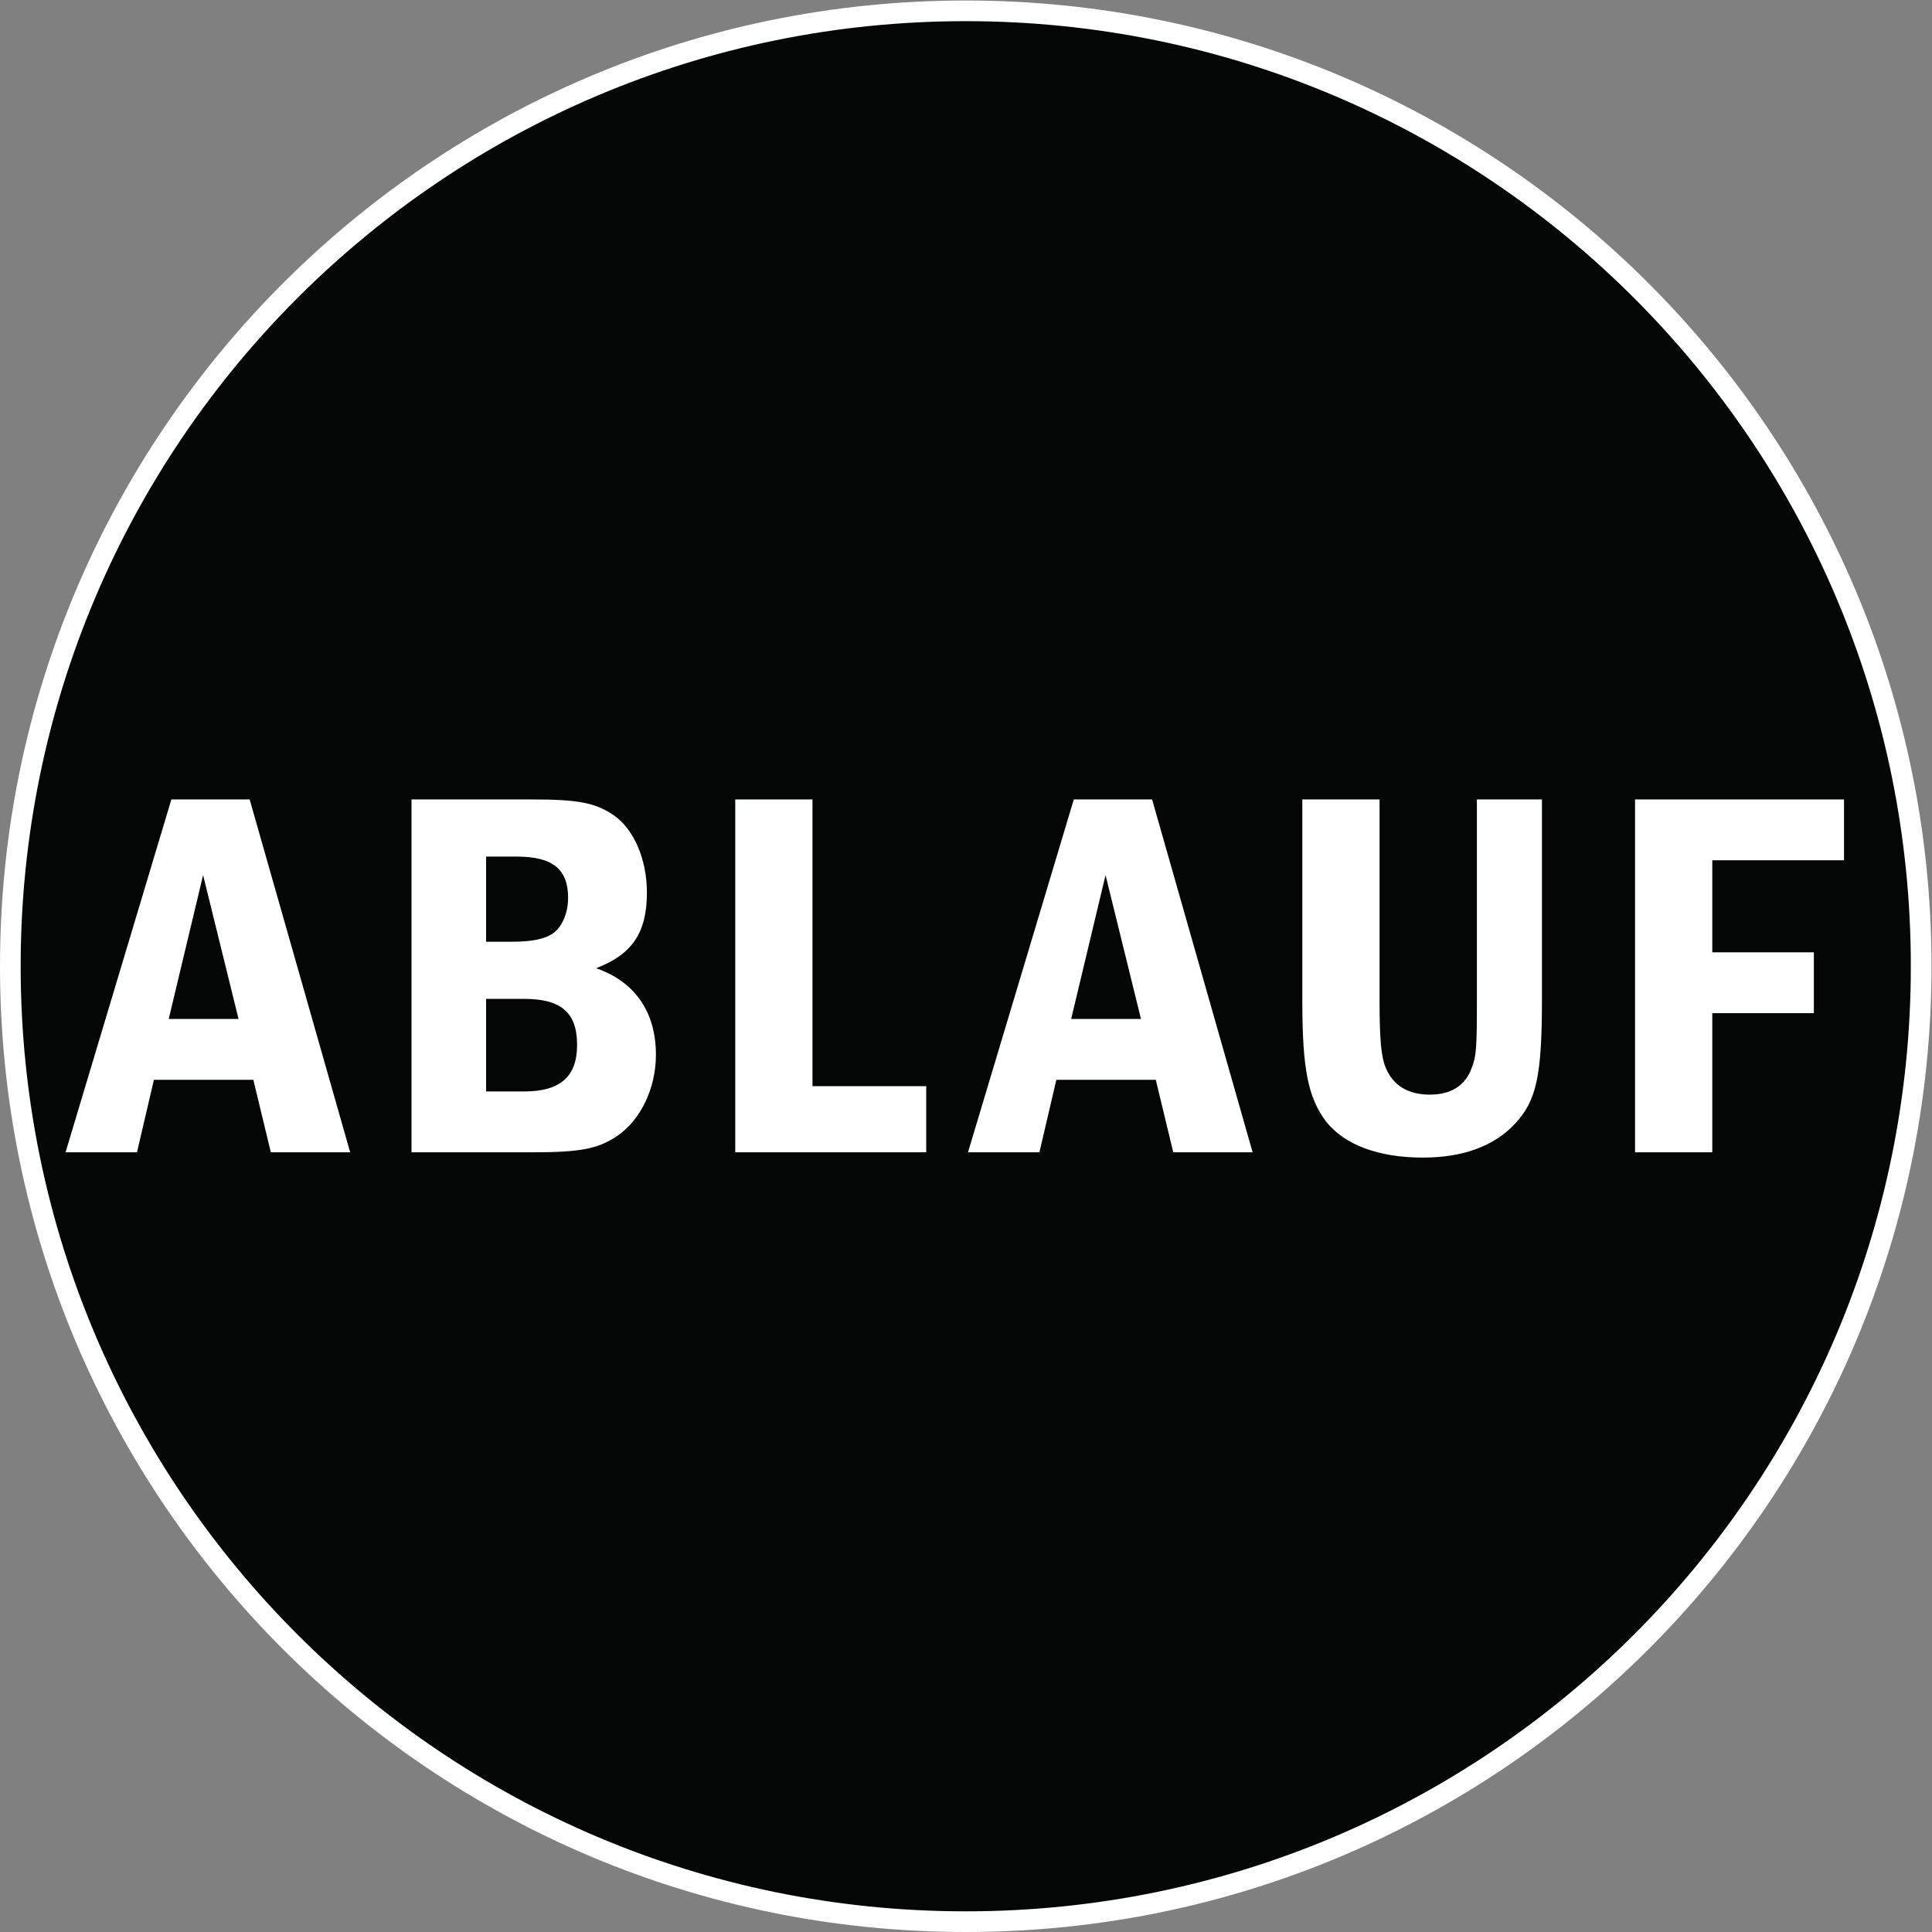
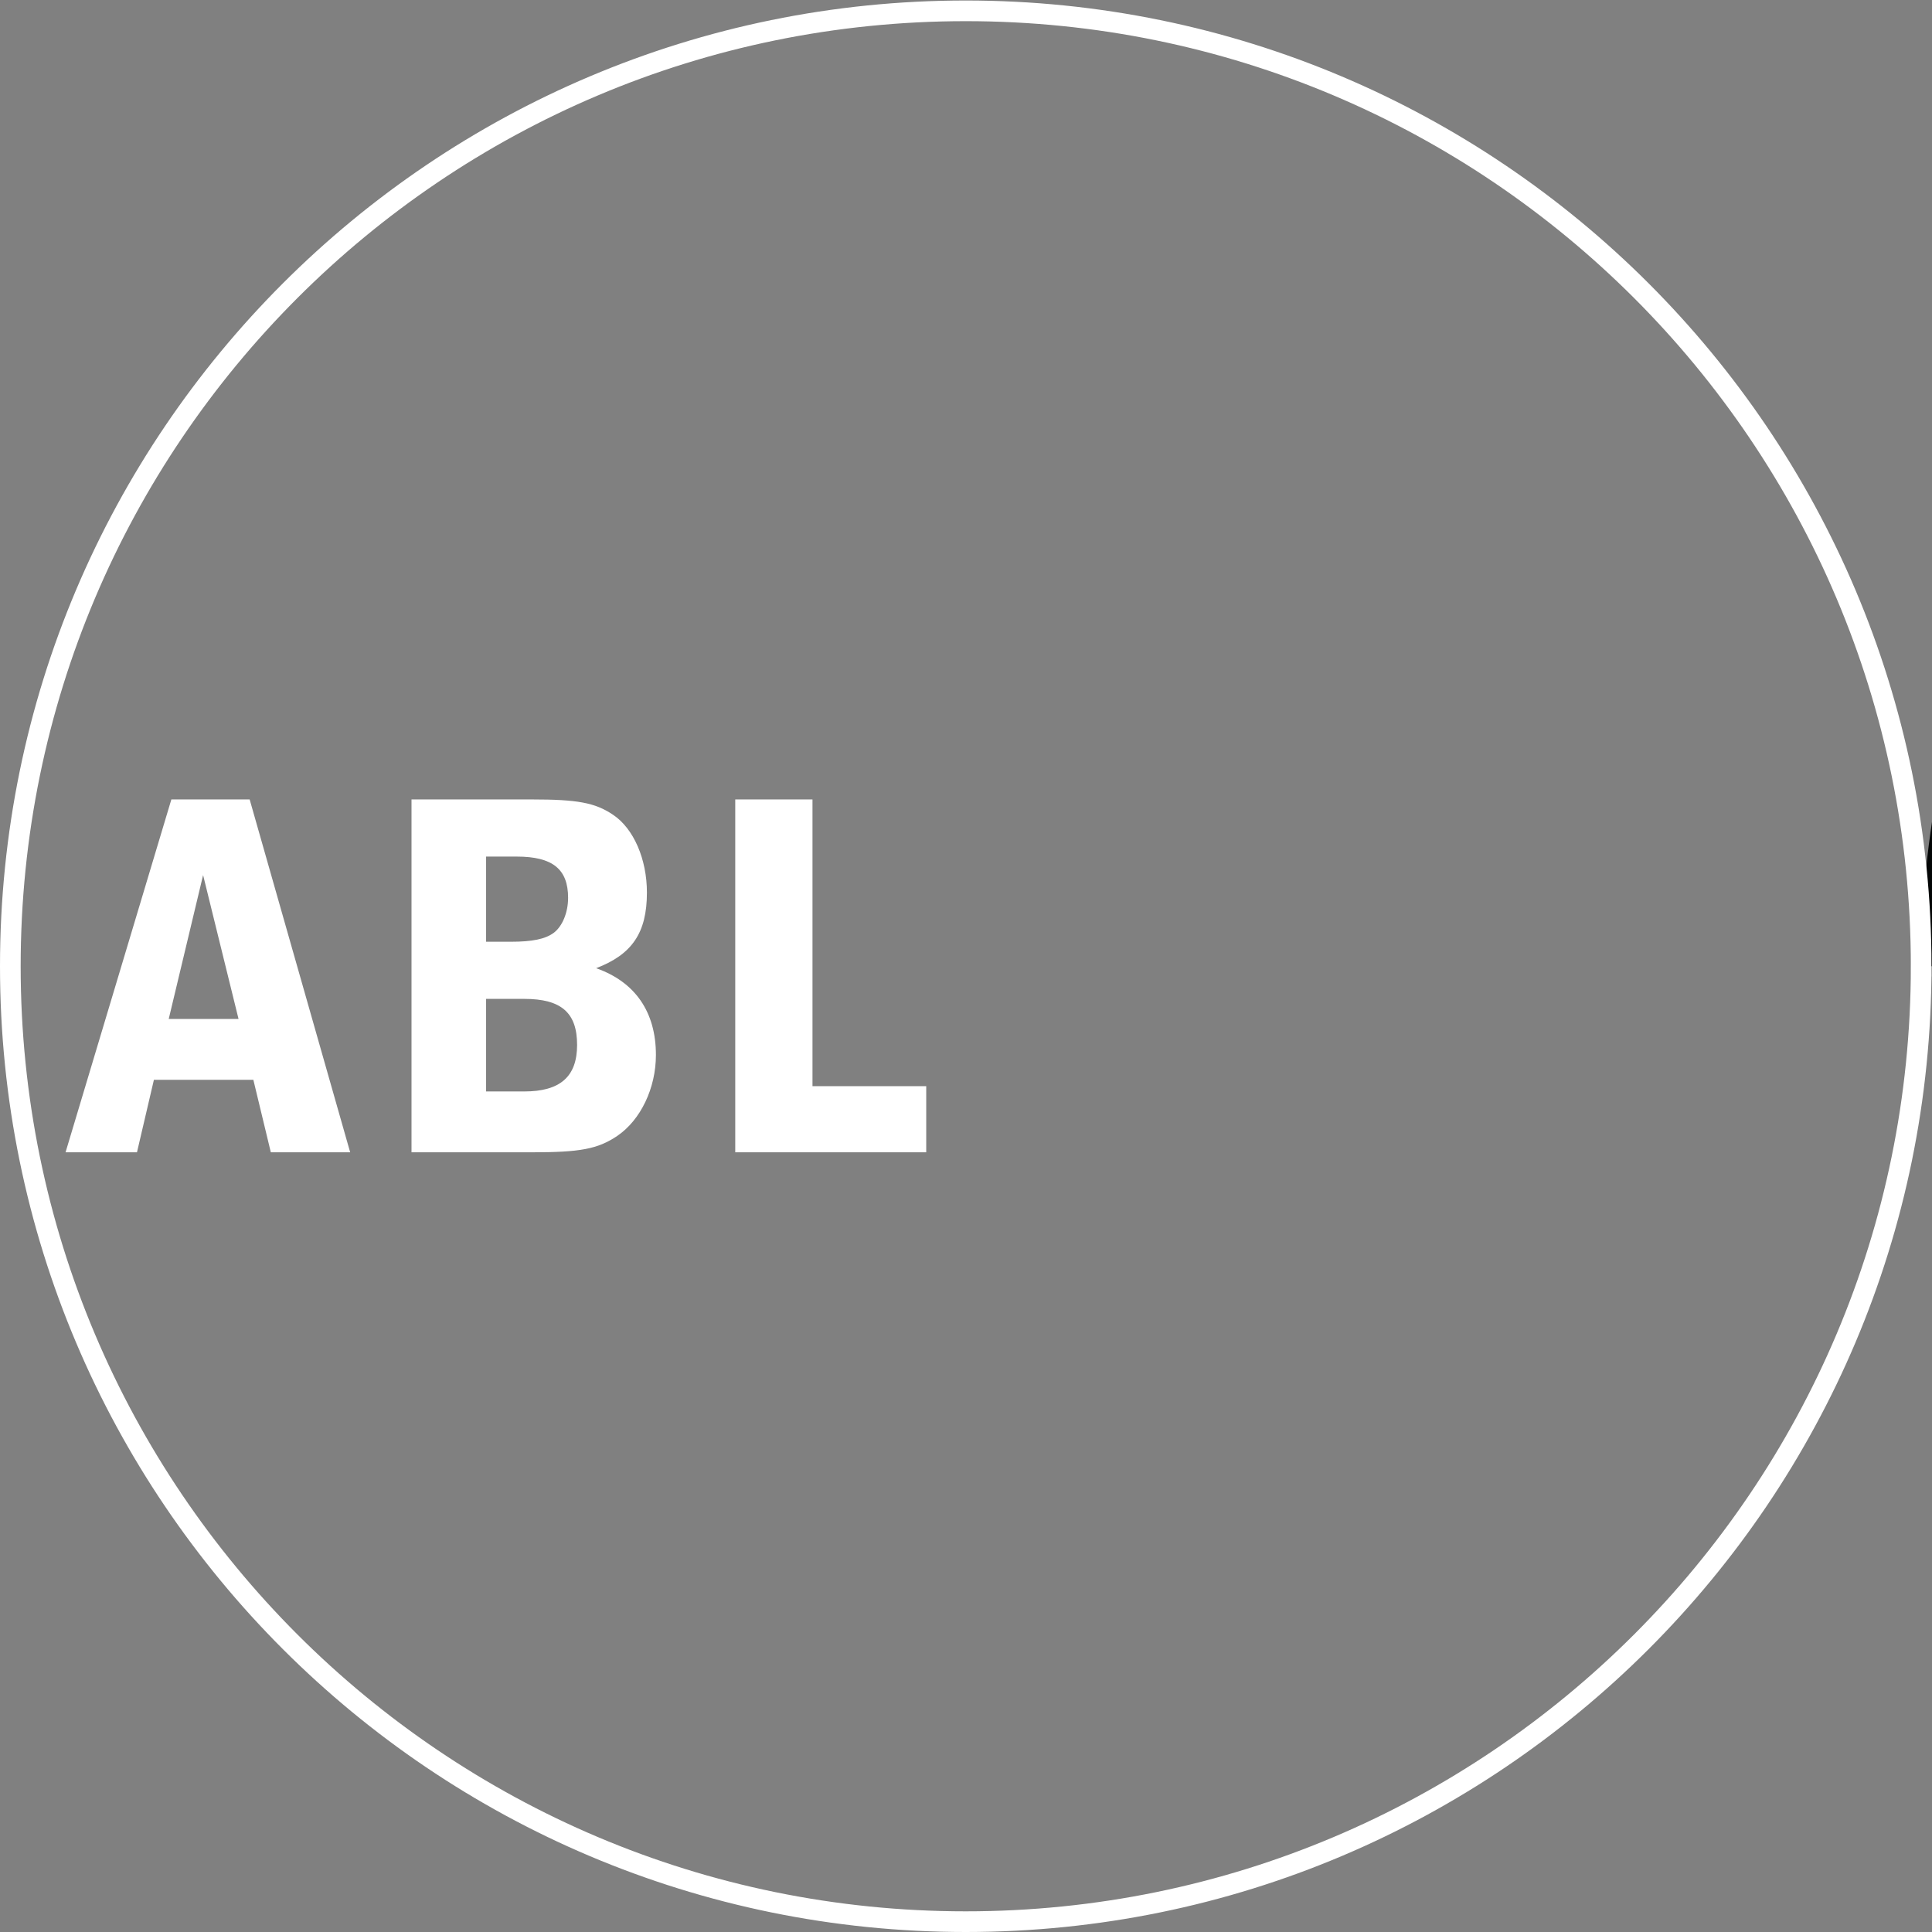
<svg xmlns="http://www.w3.org/2000/svg" viewBox="0 0 623.16 623.16" height="623.16" width="623.16" xml:space="preserve" id="svg2">
  <rect x="0" y="0" width="623.16" height="623.16" fill="#808080" stroke="none" />
  <defs id="defs6" />
  <g transform="matrix(1.333,0,0,-1.333,0,623.16)" id="g10">
    <g transform="scale(0.1)" id="g12">
-       <path id="path14" style="fill:#040606;fill-opacity:1;fill-rule:nonzero;stroke:none" d="M 4648.66,2336.83 C 4648.66,1060.05 3613.62,25 2336.83,25 1060.04,25 25,1060.05 25,2336.83 c 0,1276.79 1035.04,2311.83 2311.83,2311.83 1276.79,0 2311.83,-1035.04 2311.83,-2311.83" />
+       <path id="path14" style="fill:#040606;fill-opacity:1;fill-rule:nonzero;stroke:none" d="M 4648.66,2336.83 c 0,1276.79 1035.04,2311.83 2311.83,2311.83 1276.79,0 2311.83,-1035.04 2311.83,-2311.83" />
      <path id="path16" style="fill:none;stroke:#ffffff;stroke-width:50;stroke-linecap:butt;stroke-linejoin:miter;stroke-miterlimit:10;stroke-dasharray:none;stroke-opacity:1" d="M 4648.66,2336.83 C 4648.66,1060.05 3613.62,25 2336.83,25 1060.04,25 25,1060.05 25,2336.83 c 0,1276.79 1035.04,2311.83 2311.83,2311.83 1276.79,0 2311.83,-1035.04 2311.83,-2311.83 z" />
      <path id="path18" style="fill:#ffffff;fill-opacity:1;fill-rule:nonzero;stroke:none" d="m 491.453,2557.4 -83.207,-348.16 h 168.973 z m 112.645,183.05 243.207,-853.8 h -192 l -42.246,175.37 H 372.406 L 331.445,1886.65 H 158.633 l 256.012,853.8 h 189.453" />
      <path id="path20" style="fill:#ffffff;fill-opacity:1;fill-rule:nonzero;stroke:none" d="m 1268.39,2033.86 c 87.05,0 128.01,35.84 128.01,112.64 0,78.09 -38.41,111.37 -128.01,111.37 h -92.16 v -224.01 z m -32,362.26 c 51.2,0 83.2,6.4 103.68,21.76 20.48,15.36 34.57,48.65 34.57,84.49 0,69.12 -37.12,99.83 -124.17,99.83 h -74.24 v -206.08 z m 51.2,344.33 c 108.81,0 152.33,-7.67 195.85,-37.12 49.92,-33.28 81.92,-107.52 81.92,-188.17 0,-97.28 -35.84,-149.77 -122.88,-183.05 94.72,-33.28 144.65,-106.24 144.65,-209.92 0,-80.64 -37.13,-157.46 -93.45,-195.85 -47.36,-32.01 -90.88,-39.69 -206.09,-39.69 H 995.738 v 853.8 h 291.852" />
      <path id="path22" style="fill:#ffffff;fill-opacity:1;fill-rule:nonzero;stroke:none" d="m 1965.98,2740.45 v -693.79 h 275.21 v -160.01 h -462.1 v 853.8 h 186.89" />
-       <path id="path24" style="fill:#ffffff;fill-opacity:1;fill-rule:nonzero;stroke:none" d="m 2675.1,2557.4 -83.22,-348.16 h 168.98 z m 112.63,183.05 243.22,-853.8 h -192 l -42.25,175.37 h -240.66 l -40.95,-175.37 h -172.81 l 256.01,853.8 h 189.44" />
-       <path id="path26" style="fill:#ffffff;fill-opacity:1;fill-rule:nonzero;stroke:none" d="m 3338.13,2740.45 v -487.7 c 0,-93.45 3.83,-135.69 15.36,-162.56 17.92,-42.25 53.76,-64.01 106.24,-64.01 51.21,0 85.77,21.76 101.12,64.01 11.52,28.15 12.8,51.19 12.8,162.56 v 487.7 h 157.45 v -480.02 c 0,-188.17 -12.8,-248.33 -65.28,-304.66 -49.92,-53.76 -125.45,-81.92 -222.73,-81.92 -107.52,0 -189.46,30.72 -234.25,87.05 -43.53,57.59 -57.61,126.72 -57.61,291.85 v 487.7 h 186.9" />
-       <path id="path28" style="fill:#ffffff;fill-opacity:1;fill-rule:nonzero;stroke:none" d="m 4461.97,2740.45 v -147.21 h -318.74 v -222.72 h 245.78 v -147.21 h -245.78 v -336.66 h -186.89 v 853.8 h 505.63" />
    </g>
  </g>
</svg>